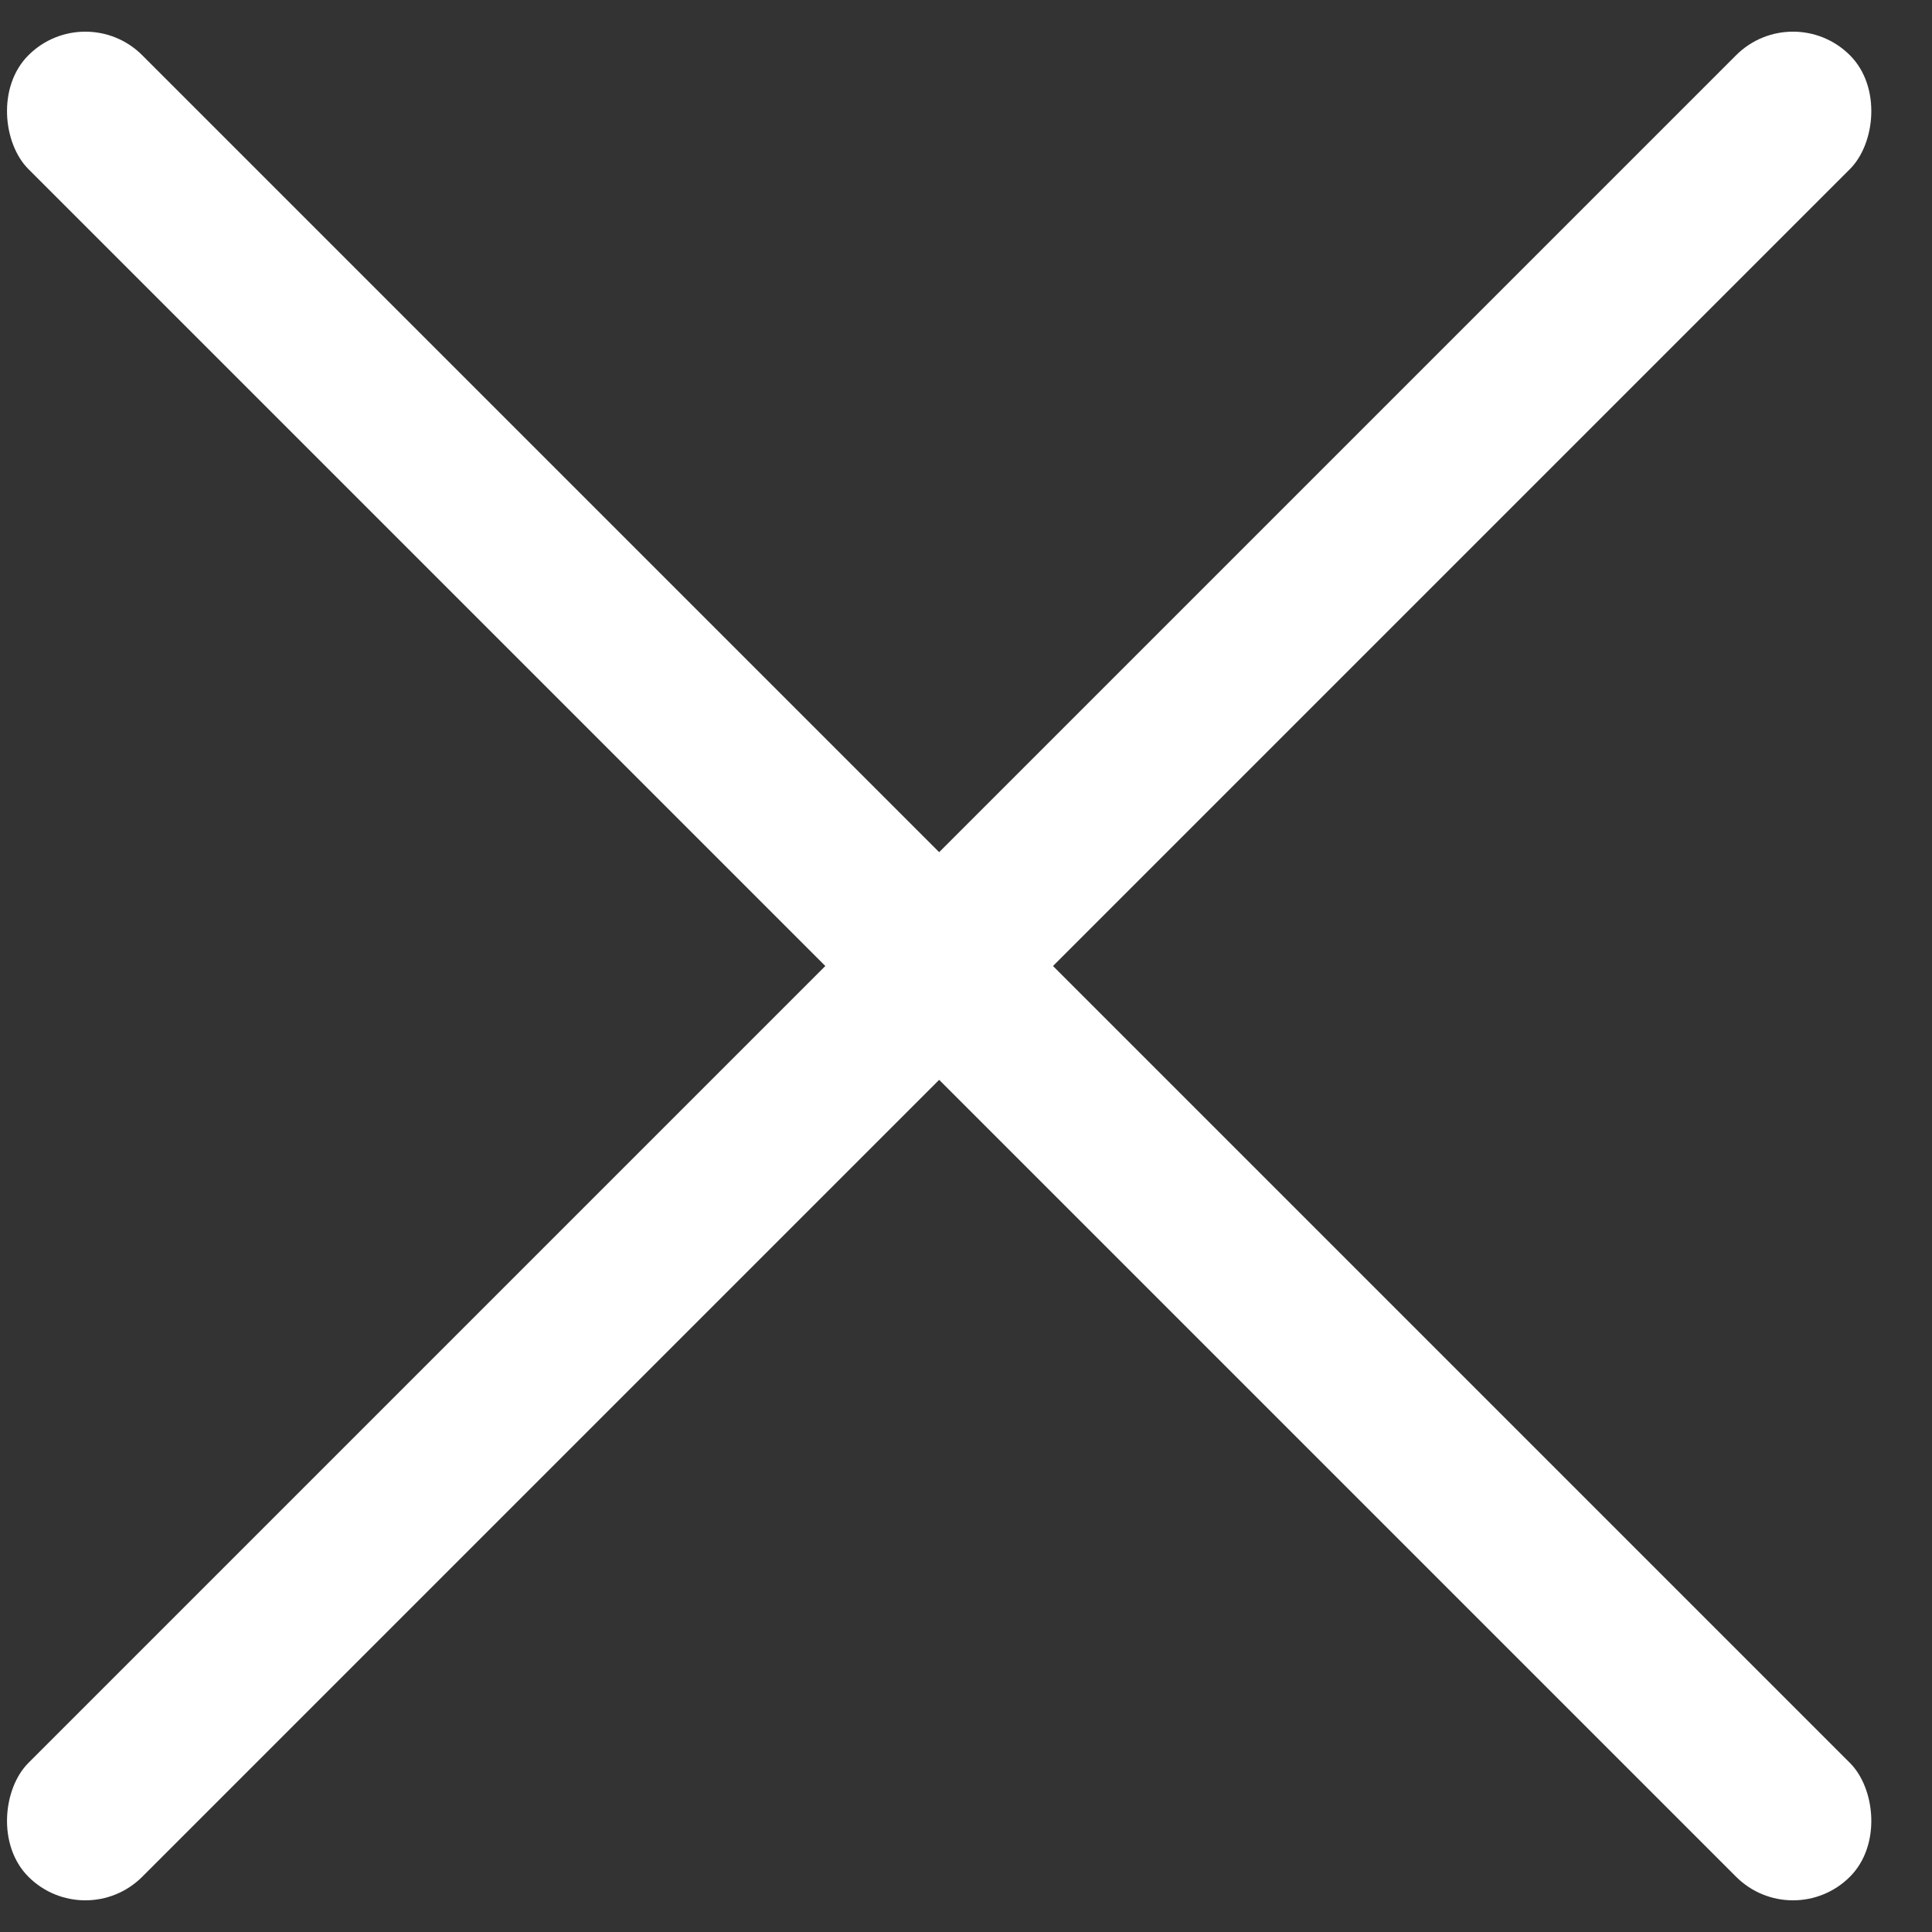
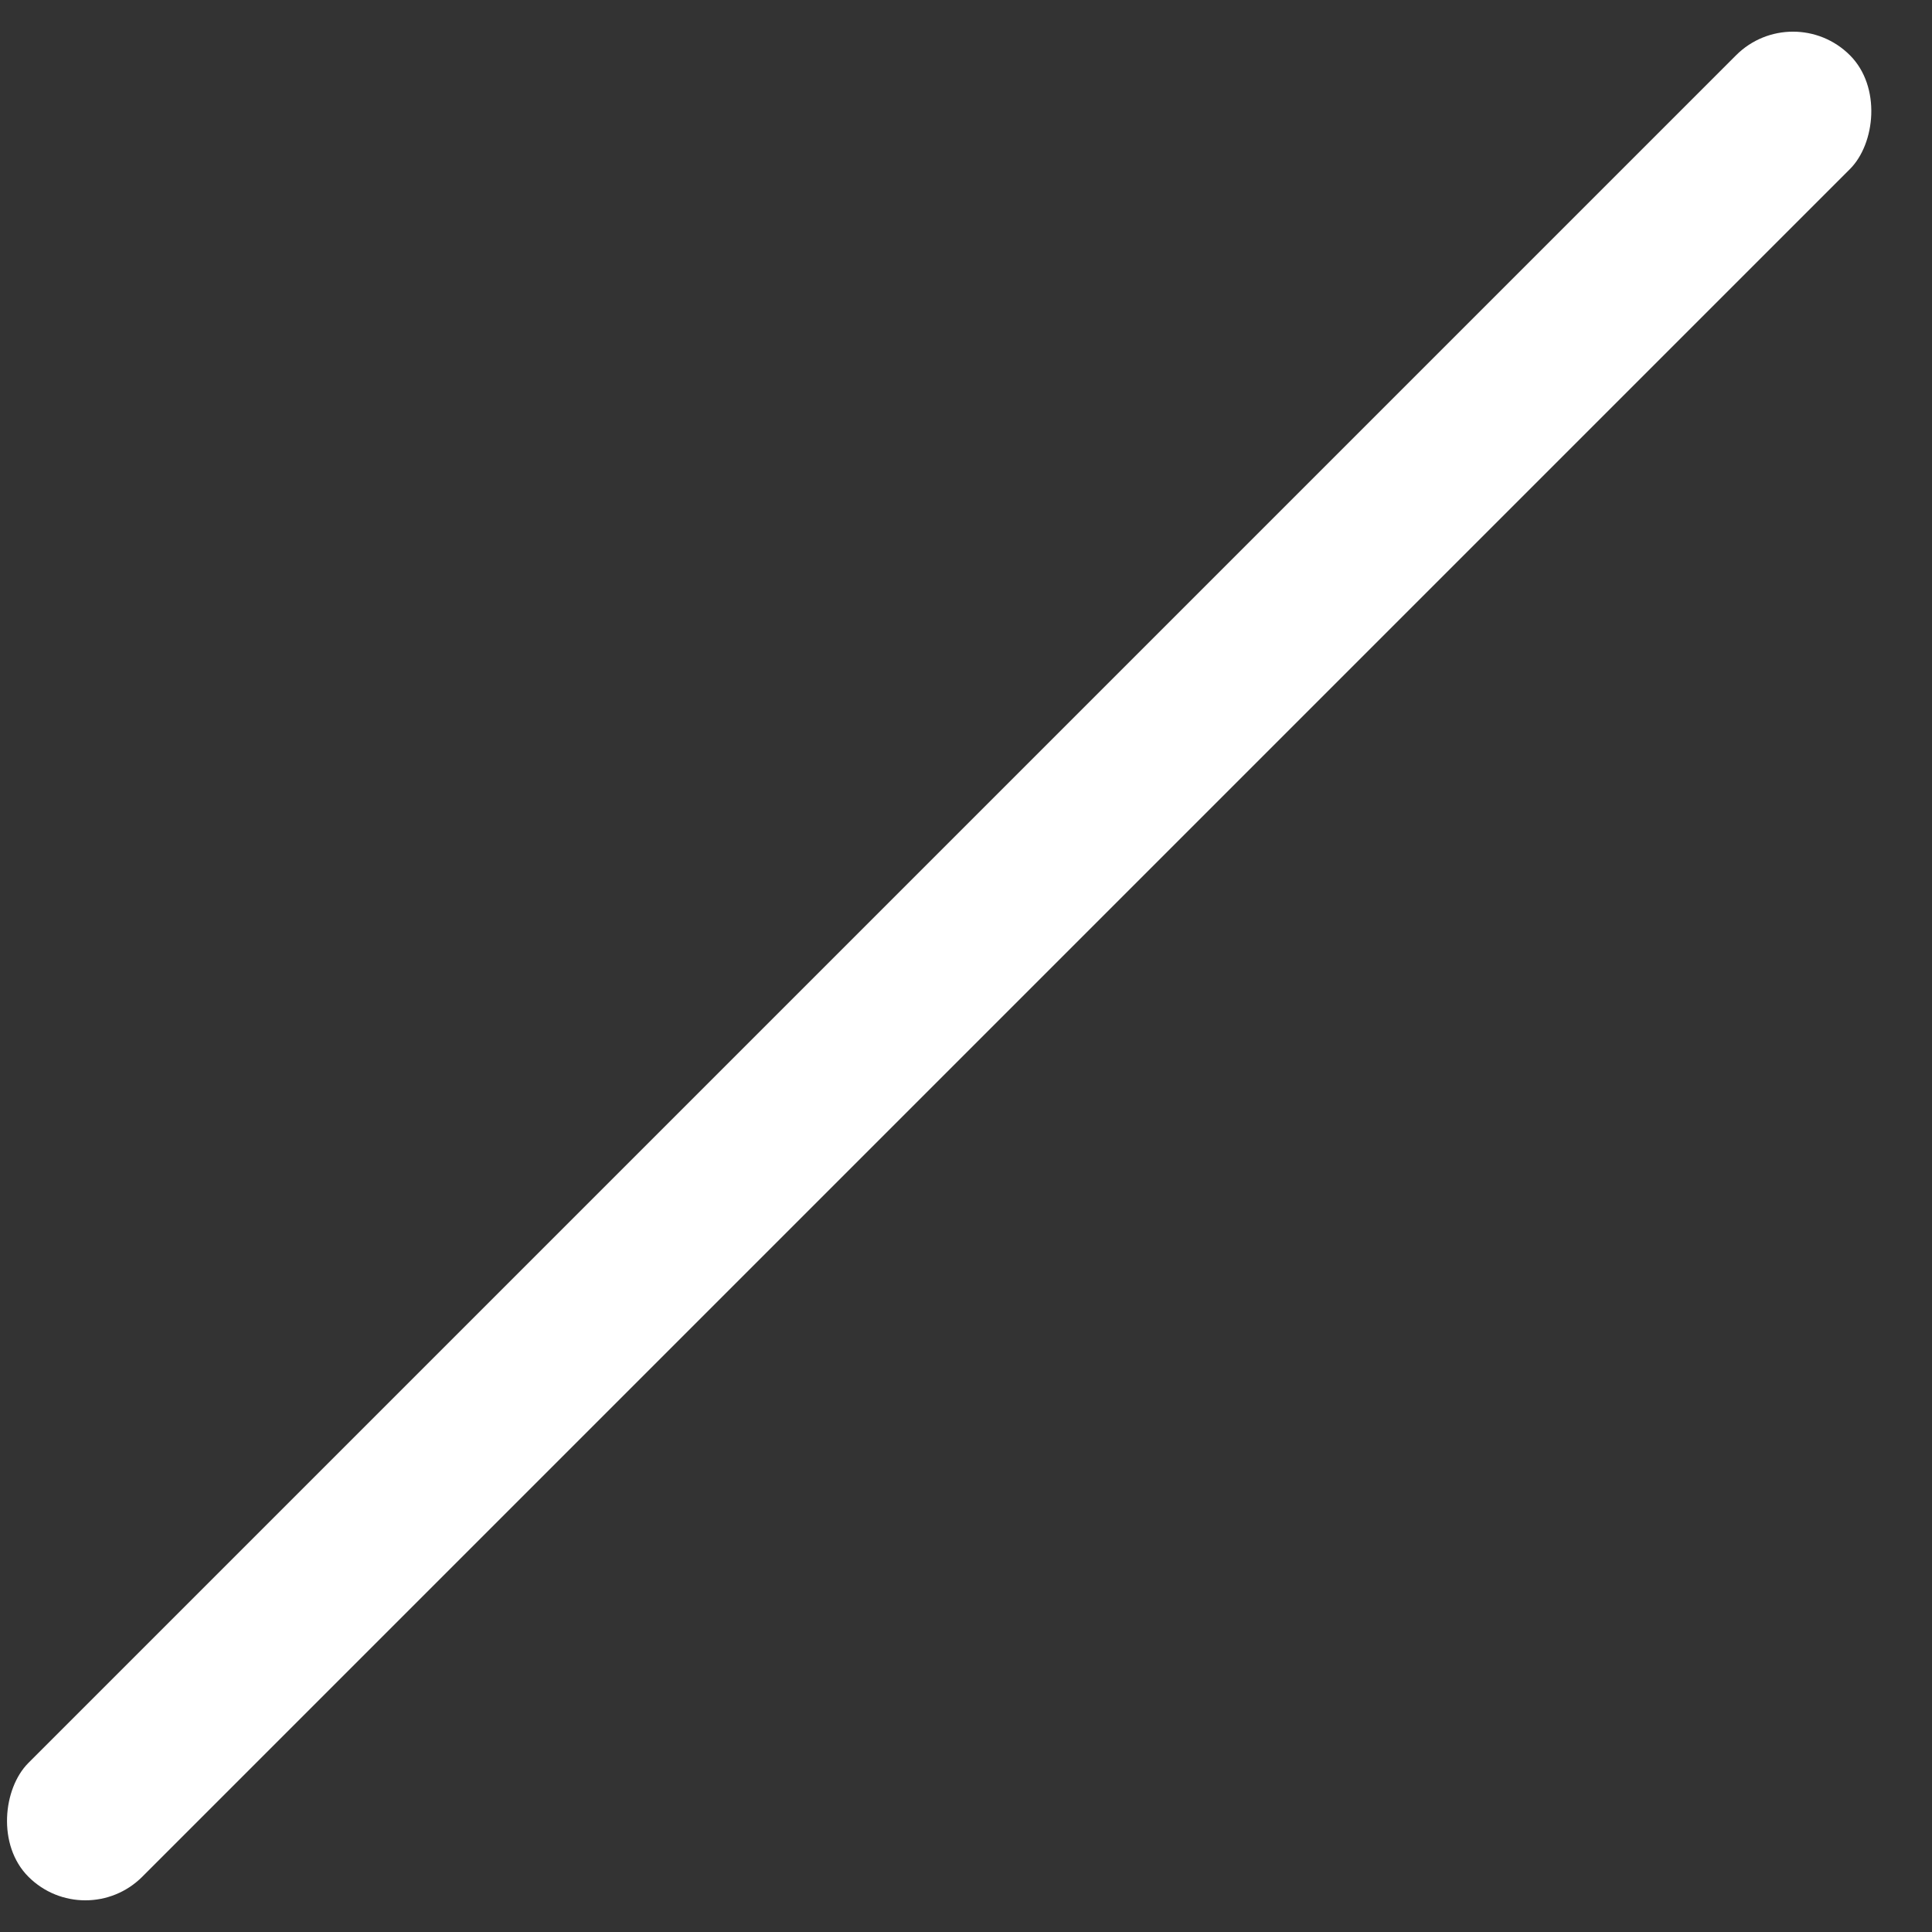
<svg xmlns="http://www.w3.org/2000/svg" width="18px" height="18px" viewBox="0 0 18 18" version="1.1">
  <rect x="0" y="0" width="18" height="18" fill="#333333" stroke="none" />
  <title>icon/common/close w</title>
  <desc>Created with Sketch.</desc>
  <g id="Symbols" stroke="none" stroke-width="1" fill="none" fill-rule="evenodd">
    <g id="Header/w" transform="translate(-341, -33)" fill="#FFFFFF">
      <g id="icon/common/close-w" transform="translate(340, 32)">
        <rect id="Rectangle" transform="translate(9.75, 10) rotate(45) translate(-9.75, -10) " x="9" y="-2" width="1.5" height="24" rx="0.75" />
-         <rect id="Rectangle" transform="translate(9.75, 10) scale(-1, 1) rotate(45) translate(-9.75, -10) " x="9" y="-2" width="1.5" height="24" rx="0.75" />
      </g>
    </g>
  </g>
</svg>